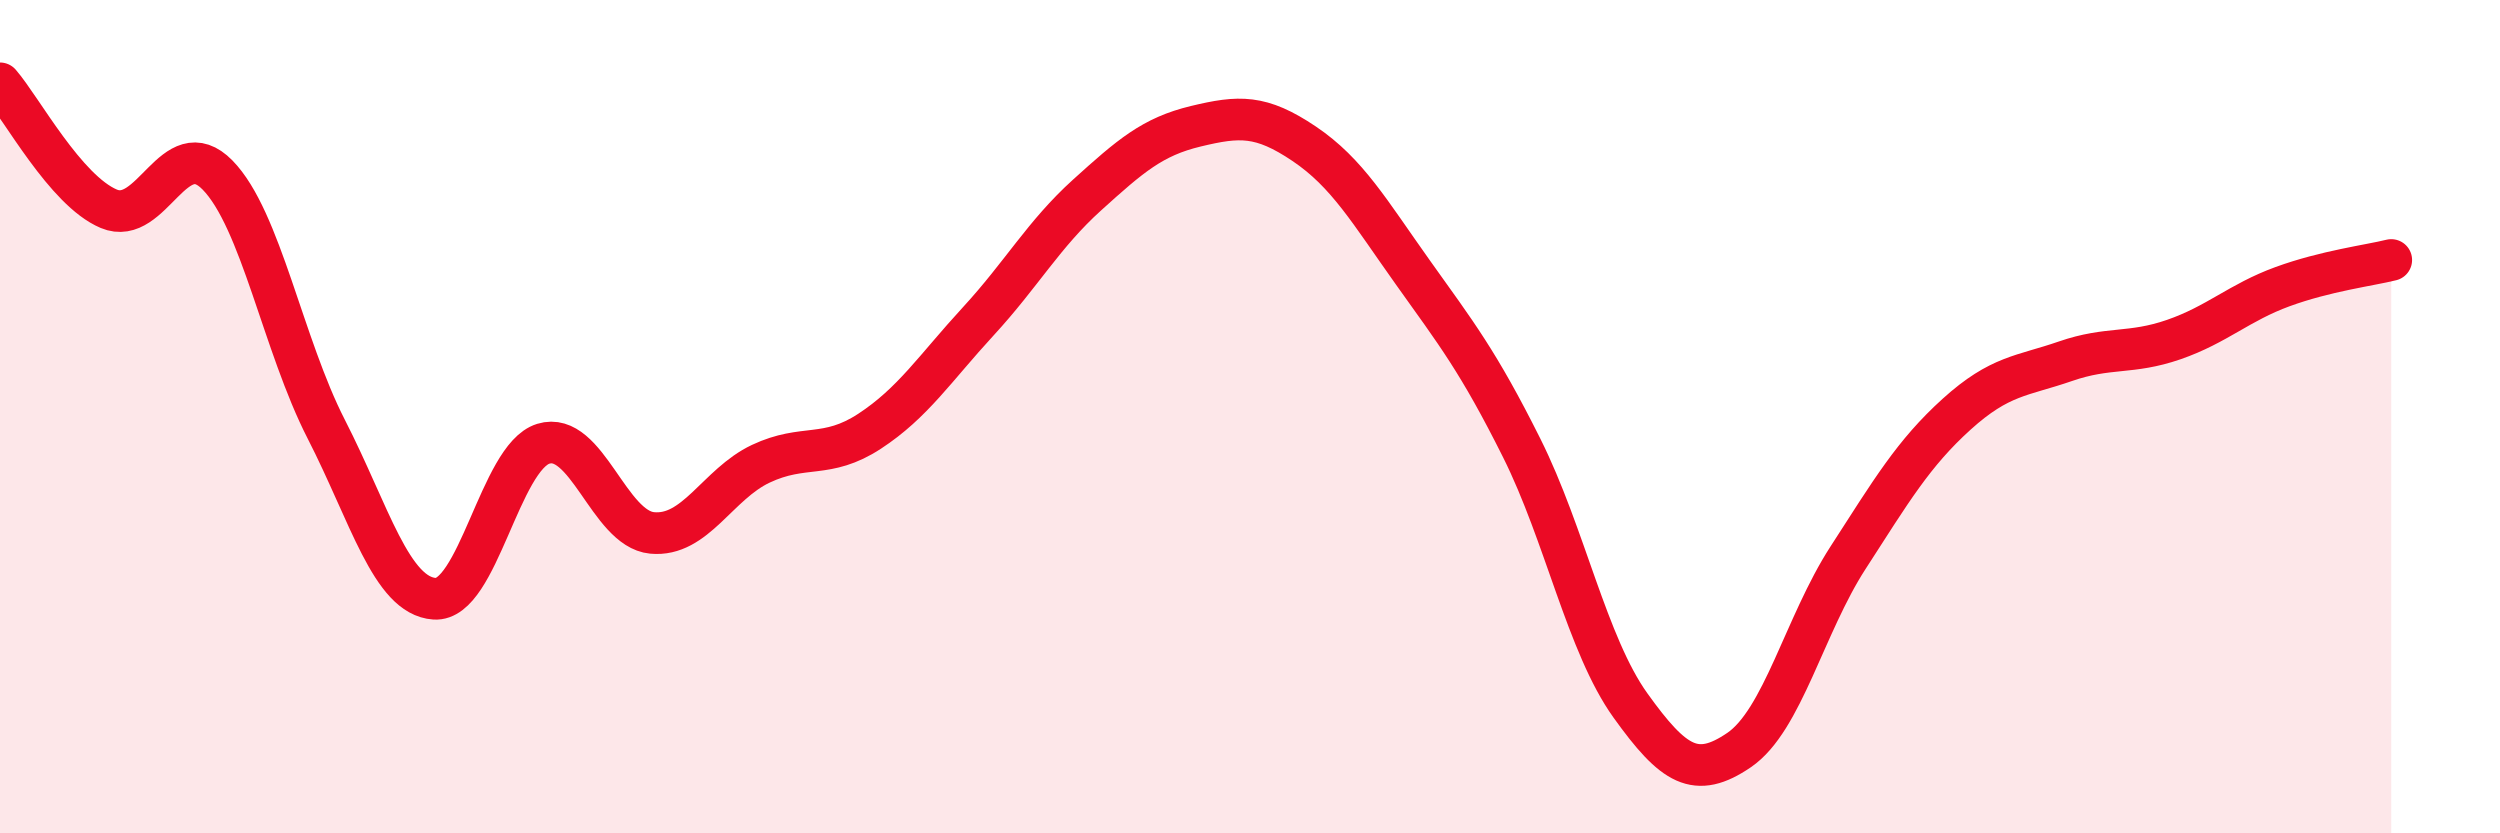
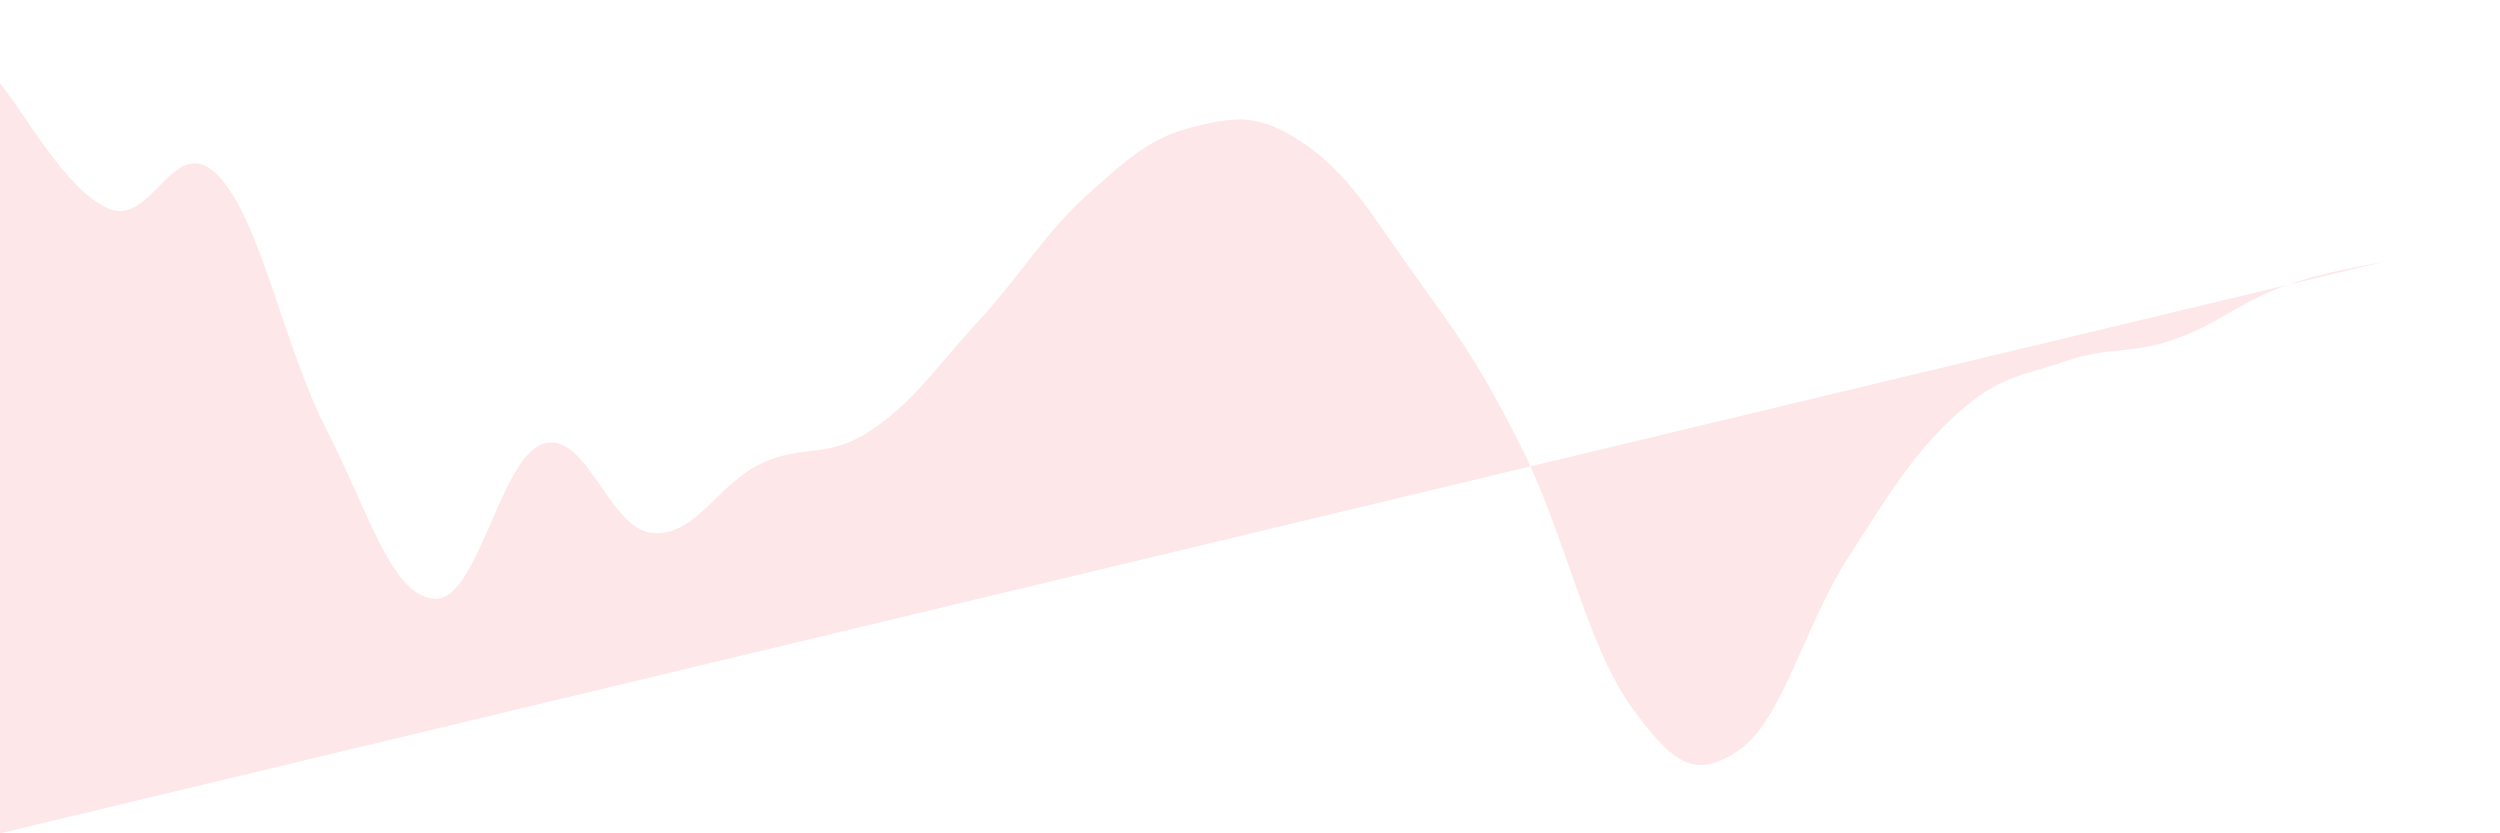
<svg xmlns="http://www.w3.org/2000/svg" width="60" height="20" viewBox="0 0 60 20">
-   <path d="M 0,2 C 0.52,2.6 1.57,4.57 2.61,5.01 C 3.65,5.45 4.18,3.14 5.22,4.2 C 6.26,5.26 6.79,8.27 7.83,10.3 C 8.87,12.33 9.39,14.3 10.43,14.37 C 11.47,14.44 12,10.97 13.04,10.65 C 14.08,10.33 14.61,12.69 15.65,12.79 C 16.69,12.89 17.22,11.62 18.26,11.13 C 19.3,10.64 19.83,11.03 20.87,10.35 C 21.91,9.67 22.44,8.84 23.48,7.71 C 24.52,6.58 25.05,5.62 26.09,4.68 C 27.13,3.74 27.66,3.28 28.7,3.03 C 29.74,2.78 30.26,2.75 31.3,3.45 C 32.34,4.15 32.87,5.08 33.91,6.54 C 34.95,8 35.48,8.67 36.52,10.75 C 37.56,12.83 38.09,15.48 39.13,16.93 C 40.17,18.38 40.7,18.71 41.74,18 C 42.78,17.29 43.31,15 44.35,13.39 C 45.39,11.78 45.92,10.88 46.96,9.94 C 48,9 48.53,9.03 49.57,8.67 C 50.61,8.31 51.13,8.51 52.17,8.15 C 53.21,7.79 53.74,7.26 54.78,6.88 C 55.82,6.5 56.87,6.37 57.39,6.24L57.39 20L0 20Z" fill="#EB0A25" opacity="0.1" stroke-linecap="round" stroke-linejoin="round" />
-   <path d="M 0,2 C 0.52,2.6 1.57,4.57 2.61,5.01 C 3.65,5.45 4.18,3.14 5.22,4.2 C 6.26,5.26 6.79,8.27 7.83,10.3 C 8.87,12.33 9.39,14.3 10.43,14.37 C 11.47,14.44 12,10.97 13.04,10.65 C 14.08,10.33 14.61,12.69 15.65,12.79 C 16.69,12.89 17.22,11.62 18.26,11.13 C 19.3,10.64 19.83,11.03 20.87,10.35 C 21.91,9.67 22.44,8.84 23.48,7.71 C 24.52,6.58 25.05,5.62 26.09,4.68 C 27.13,3.74 27.66,3.28 28.7,3.03 C 29.74,2.78 30.26,2.75 31.3,3.45 C 32.34,4.15 32.87,5.08 33.91,6.54 C 34.95,8 35.48,8.67 36.52,10.75 C 37.56,12.83 38.09,15.48 39.13,16.93 C 40.17,18.38 40.7,18.71 41.74,18 C 42.78,17.29 43.31,15 44.35,13.39 C 45.39,11.78 45.92,10.88 46.96,9.94 C 48,9 48.53,9.03 49.57,8.67 C 50.61,8.31 51.13,8.51 52.17,8.15 C 53.21,7.79 53.74,7.26 54.78,6.88 C 55.82,6.5 56.87,6.37 57.39,6.24" stroke="#EB0A25" stroke-width="1" fill="none" stroke-linecap="round" stroke-linejoin="round" />
+   <path d="M 0,2 C 0.52,2.6 1.57,4.57 2.61,5.01 C 3.65,5.45 4.18,3.14 5.22,4.2 C 6.26,5.26 6.79,8.27 7.83,10.3 C 8.87,12.33 9.39,14.3 10.43,14.37 C 11.47,14.44 12,10.97 13.04,10.65 C 14.08,10.33 14.61,12.69 15.65,12.79 C 16.69,12.89 17.22,11.62 18.26,11.13 C 19.3,10.64 19.83,11.03 20.87,10.35 C 21.91,9.67 22.44,8.84 23.48,7.71 C 24.52,6.58 25.05,5.62 26.09,4.68 C 27.13,3.74 27.66,3.28 28.7,3.03 C 29.74,2.78 30.26,2.75 31.3,3.45 C 32.34,4.15 32.87,5.08 33.91,6.54 C 34.95,8 35.48,8.67 36.52,10.75 C 37.56,12.83 38.09,15.48 39.13,16.93 C 40.17,18.38 40.7,18.71 41.74,18 C 42.78,17.29 43.31,15 44.35,13.39 C 45.39,11.78 45.92,10.88 46.96,9.94 C 48,9 48.53,9.03 49.57,8.67 C 50.61,8.31 51.13,8.51 52.17,8.15 C 53.21,7.79 53.74,7.26 54.78,6.88 C 55.82,6.5 56.87,6.37 57.39,6.24L0 20Z" fill="#EB0A25" opacity="0.1" stroke-linecap="round" stroke-linejoin="round" />
</svg>